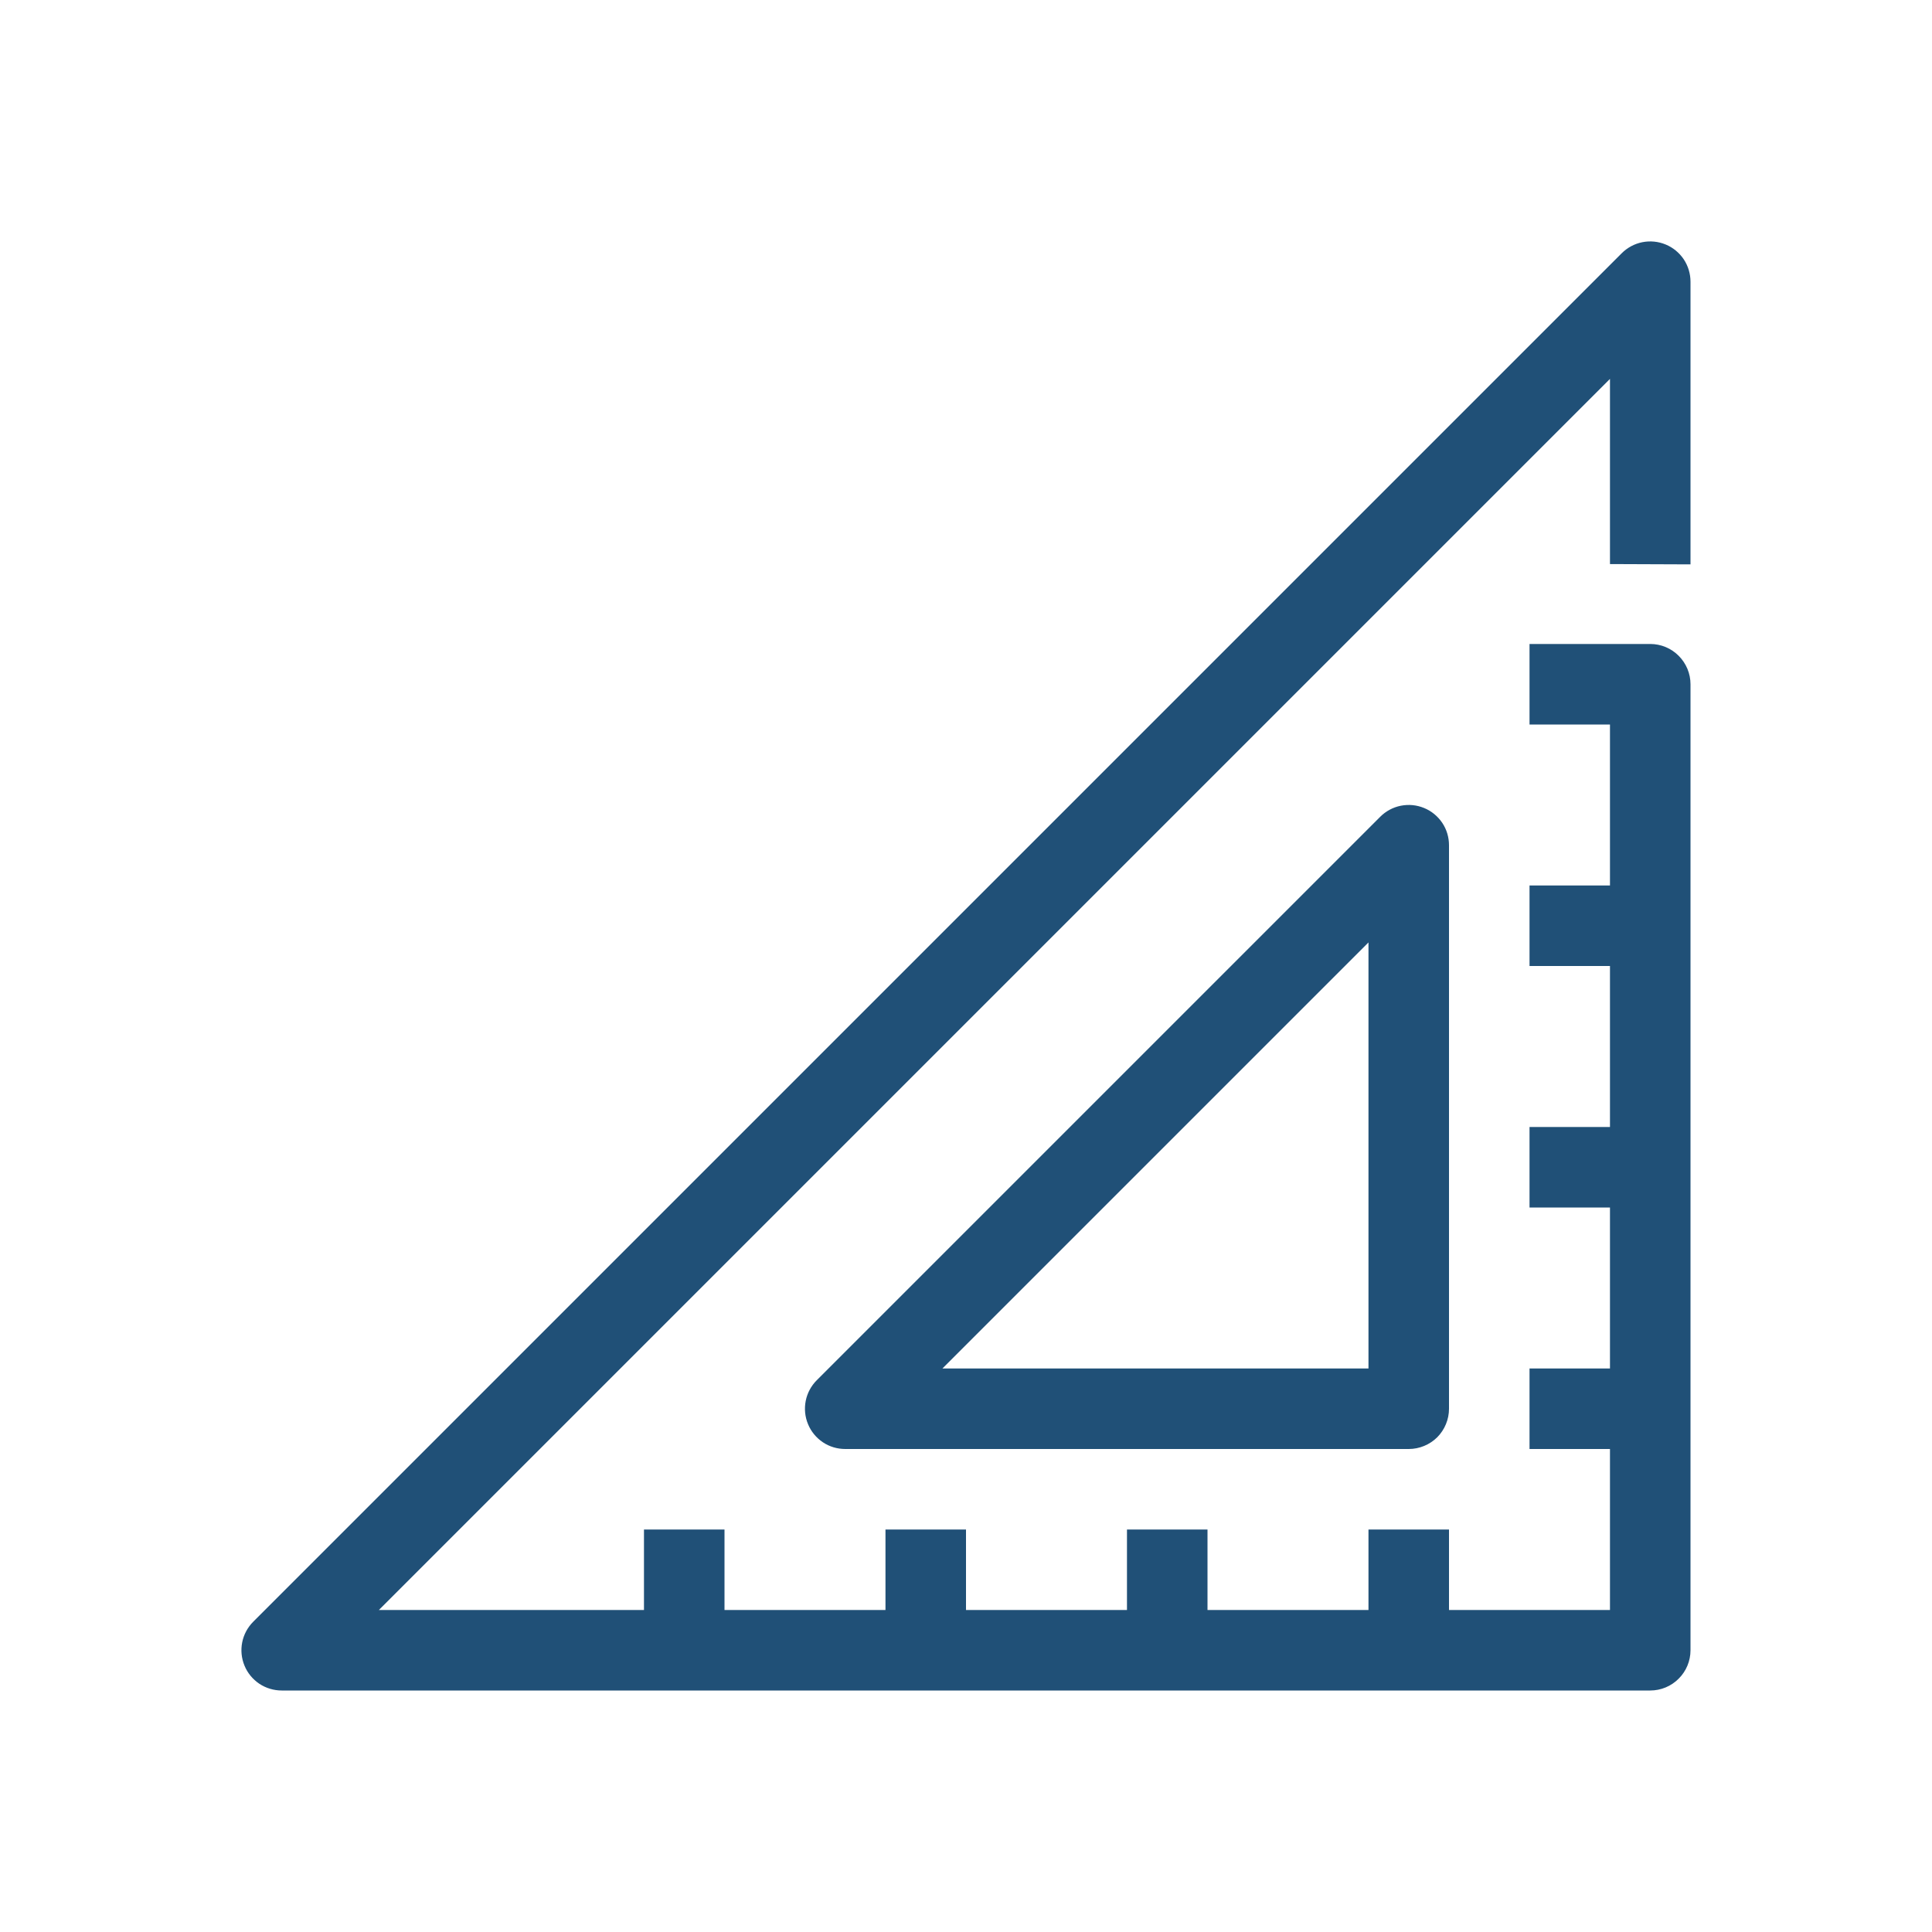
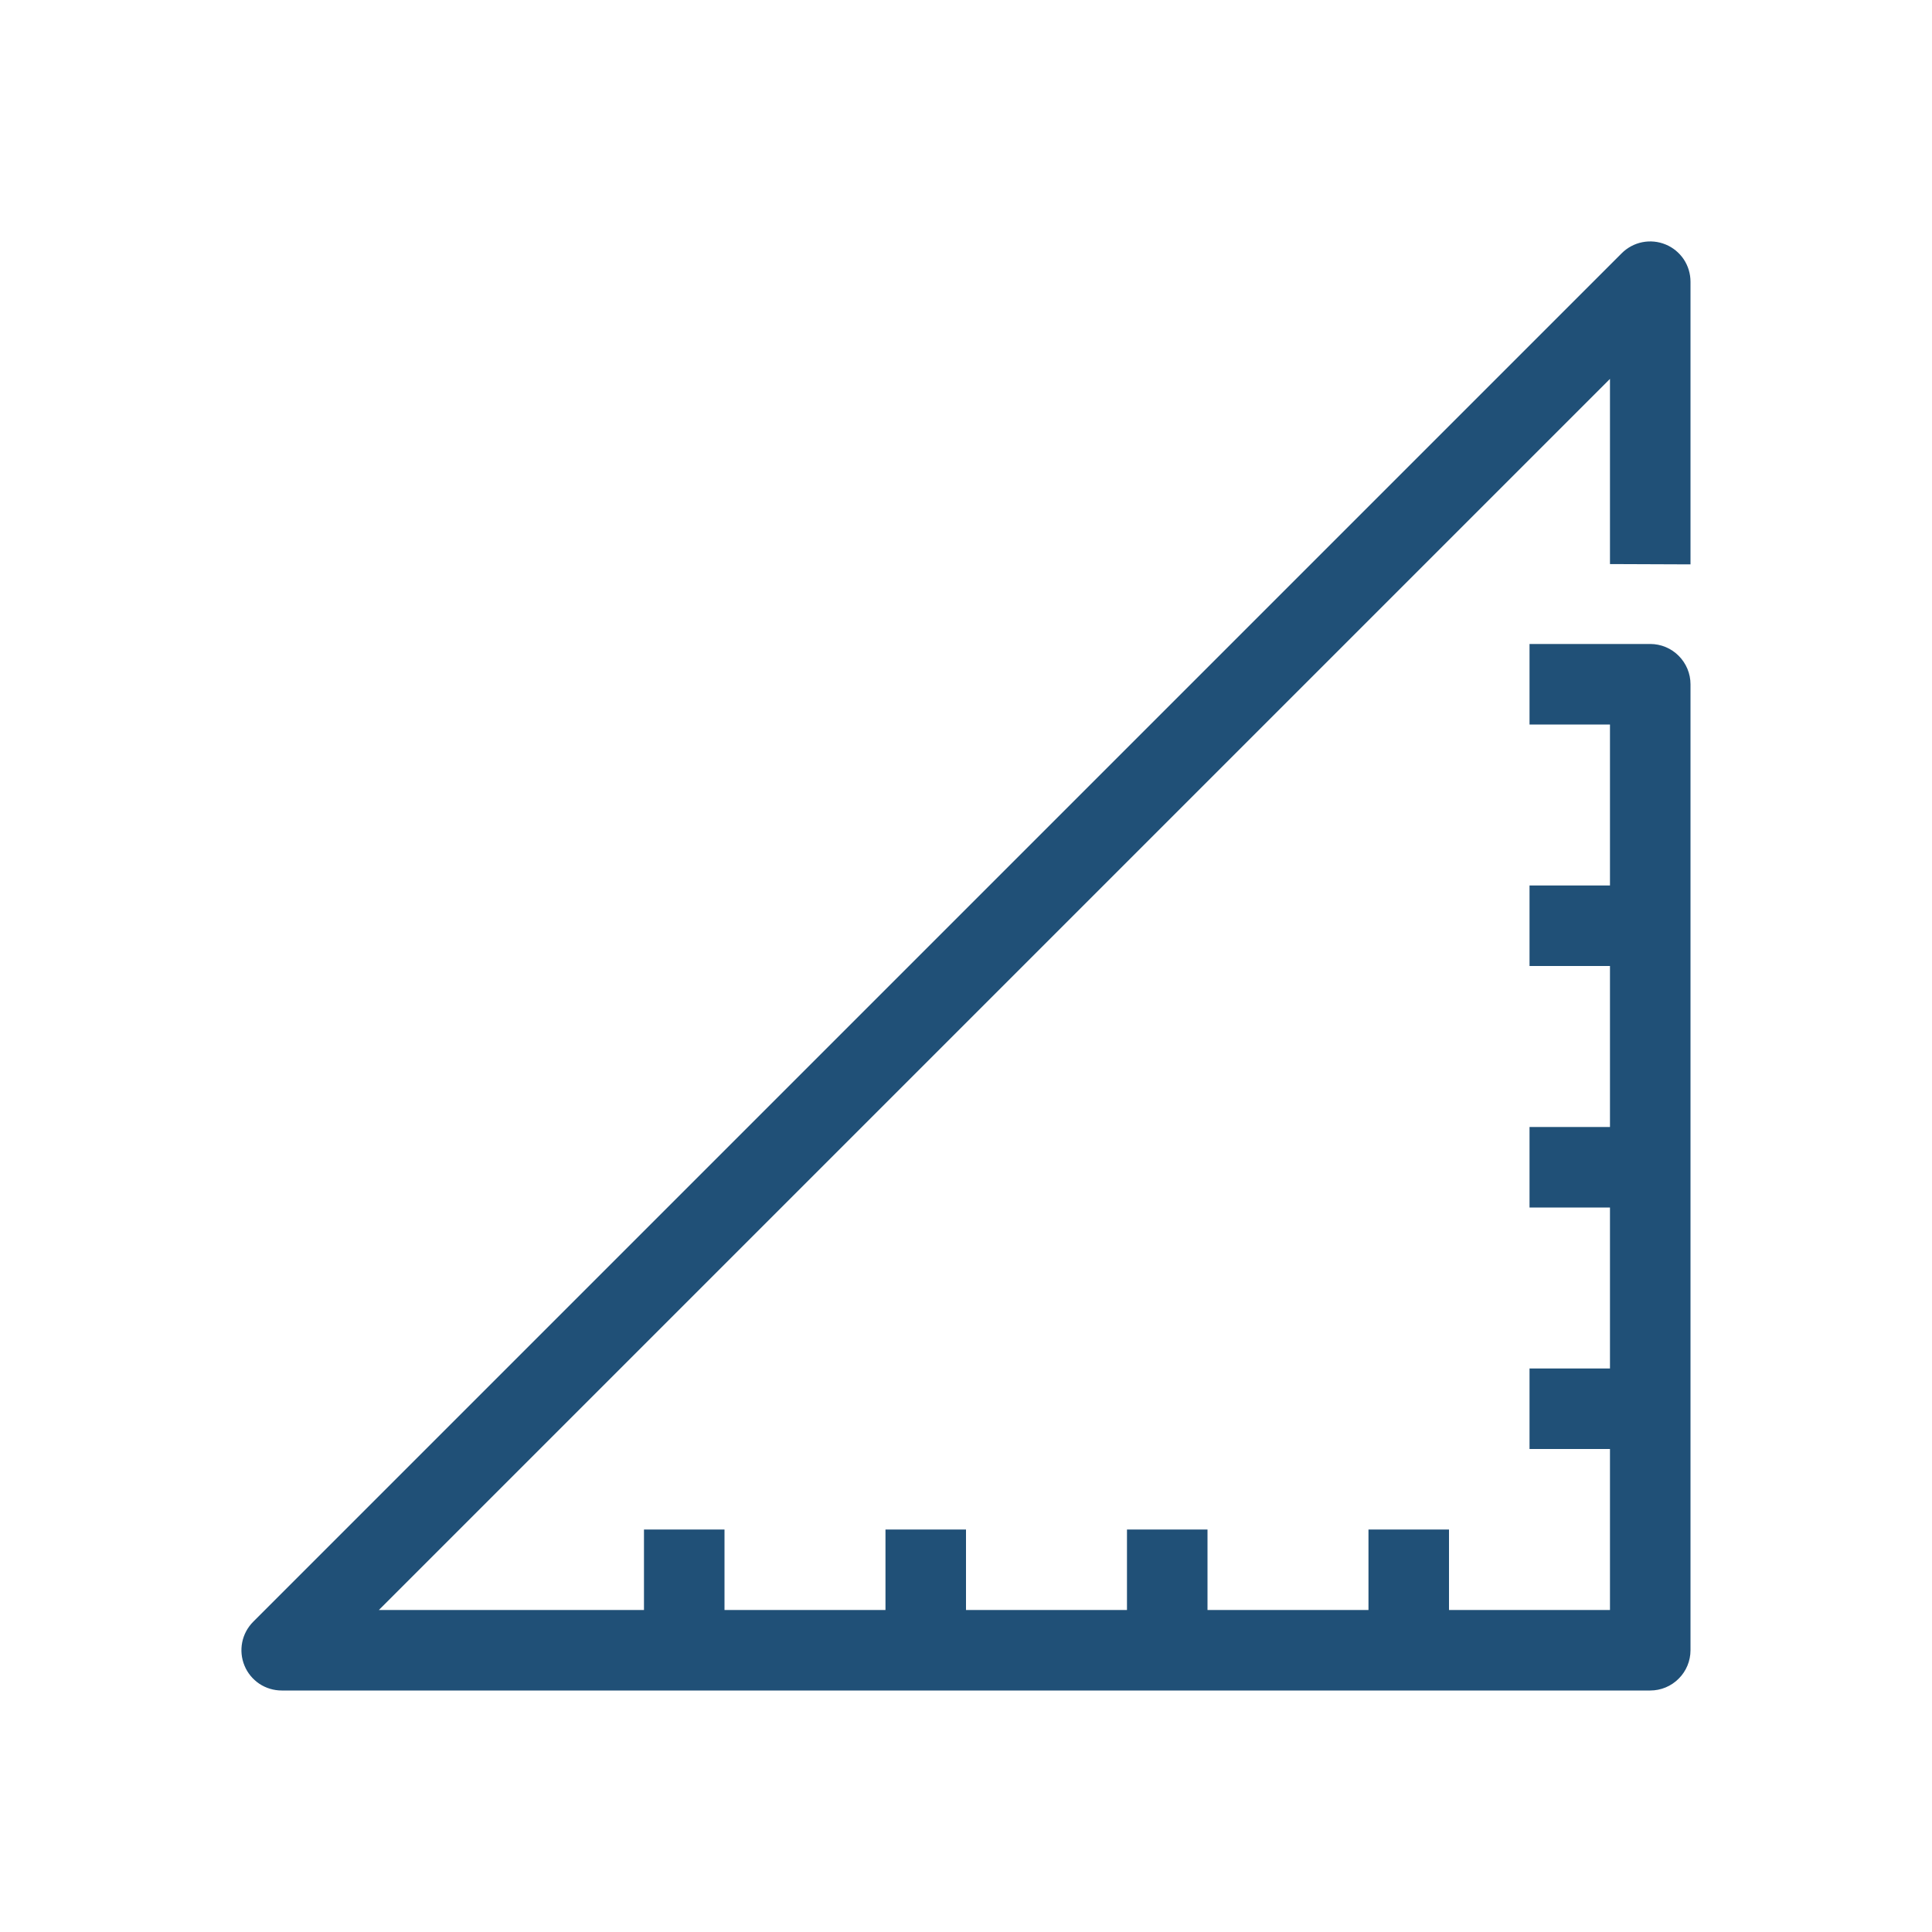
<svg xmlns="http://www.w3.org/2000/svg" width="25" height="25" viewBox="0 0 25 25" fill="none">
-   <path d="M17.86 10.569L10.569 17.86C10.496 17.933 10.446 18.026 10.426 18.127C10.406 18.229 10.416 18.333 10.456 18.429C10.495 18.524 10.562 18.605 10.648 18.663C10.733 18.72 10.834 18.75 10.938 18.75H18.229C18.367 18.75 18.5 18.695 18.598 18.598C18.695 18.5 18.75 18.367 18.75 18.229V10.938C18.75 10.834 18.72 10.733 18.663 10.648C18.605 10.562 18.524 10.495 18.429 10.456C18.333 10.416 18.229 10.406 18.127 10.426C18.026 10.446 17.933 10.496 17.86 10.569ZM17.708 17.708H12.195L17.708 12.195V17.708Z" fill="#205077" />
  <path d="M21.875 7.303V3.646C21.875 3.543 21.845 3.442 21.788 3.356C21.73 3.27 21.649 3.203 21.554 3.164C21.458 3.124 21.353 3.114 21.252 3.134C21.151 3.154 21.058 3.204 20.985 3.277L3.277 20.985C3.204 21.058 3.154 21.151 3.134 21.252C3.114 21.353 3.124 21.458 3.164 21.554C3.203 21.649 3.27 21.73 3.356 21.788C3.442 21.845 3.543 21.875 3.646 21.875H21.354C21.492 21.875 21.625 21.82 21.722 21.722C21.82 21.625 21.875 21.492 21.875 21.354V8.854C21.875 8.716 21.82 8.584 21.722 8.486C21.625 8.388 21.492 8.333 21.354 8.333H19.792V9.375H20.833V11.458H19.792V12.5H20.833V14.583H19.792V15.625H20.833V17.708H19.792V18.75H20.833V20.833H18.75V19.792H17.708V20.833H15.625V19.792H14.583V20.833H12.5V19.792H11.458V20.833H9.375V19.792H8.333V20.833H4.903L20.833 4.903V7.299L21.875 7.303Z" fill="#205077" />
</svg>